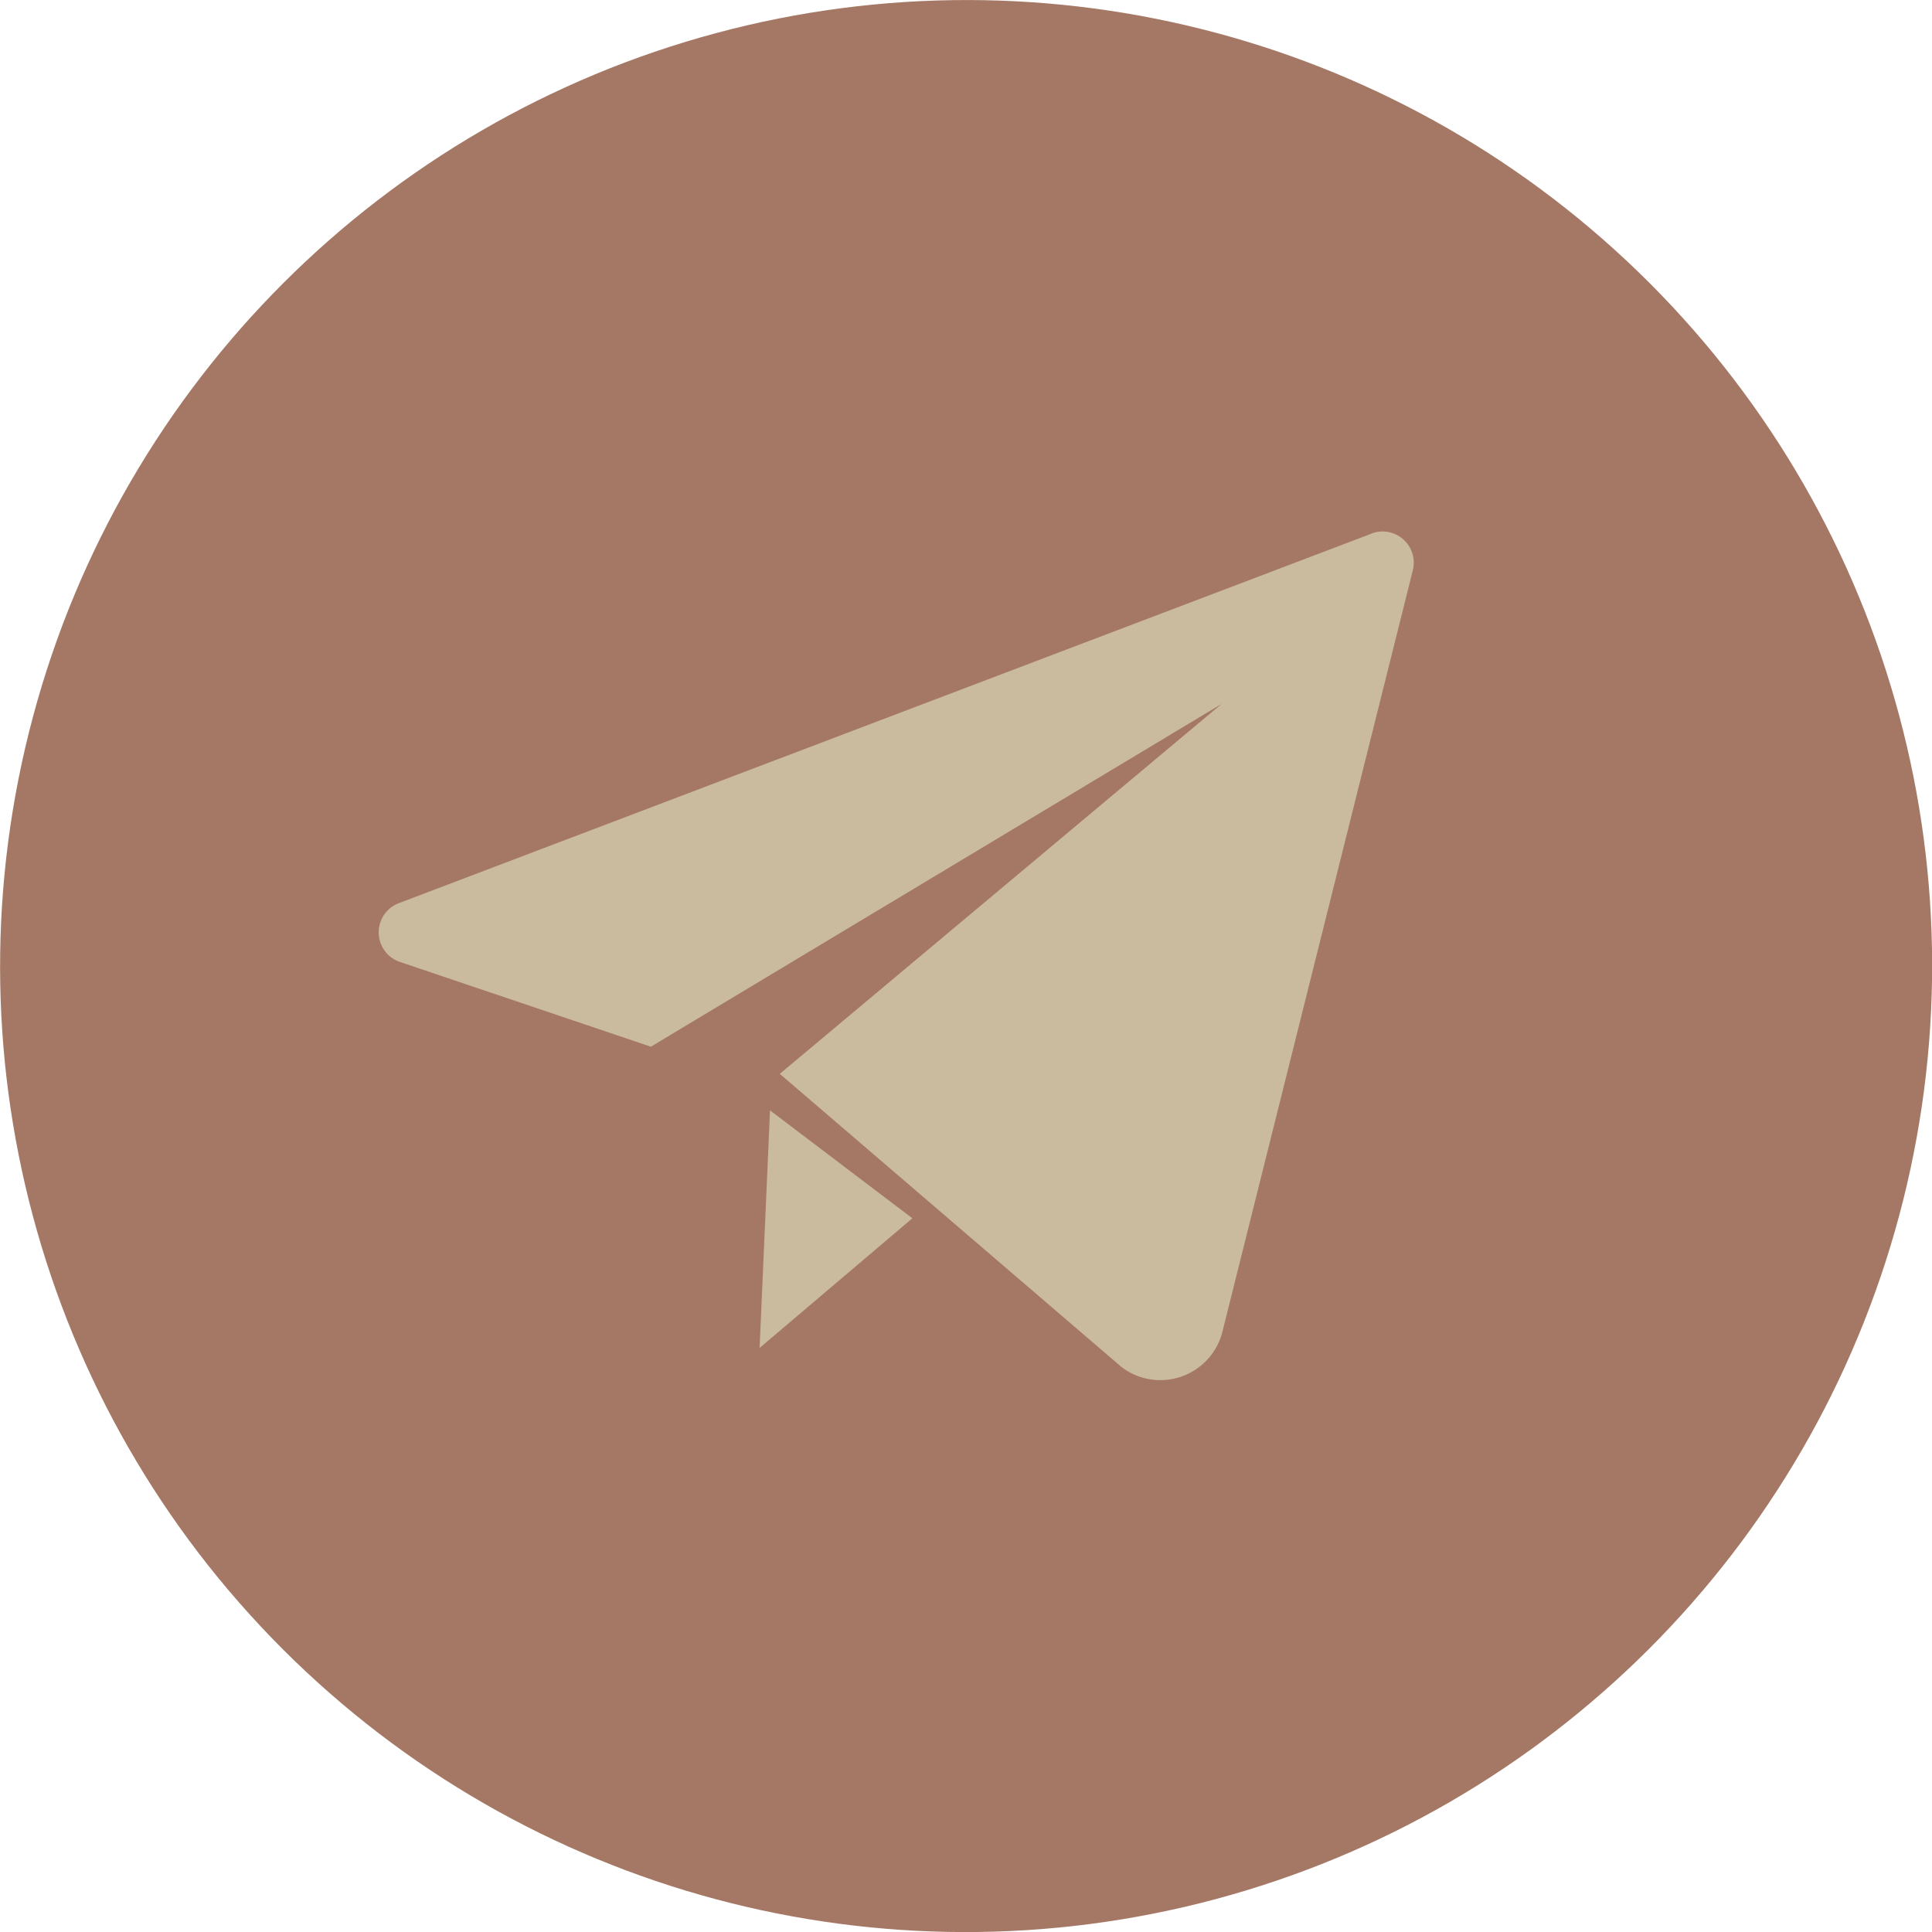
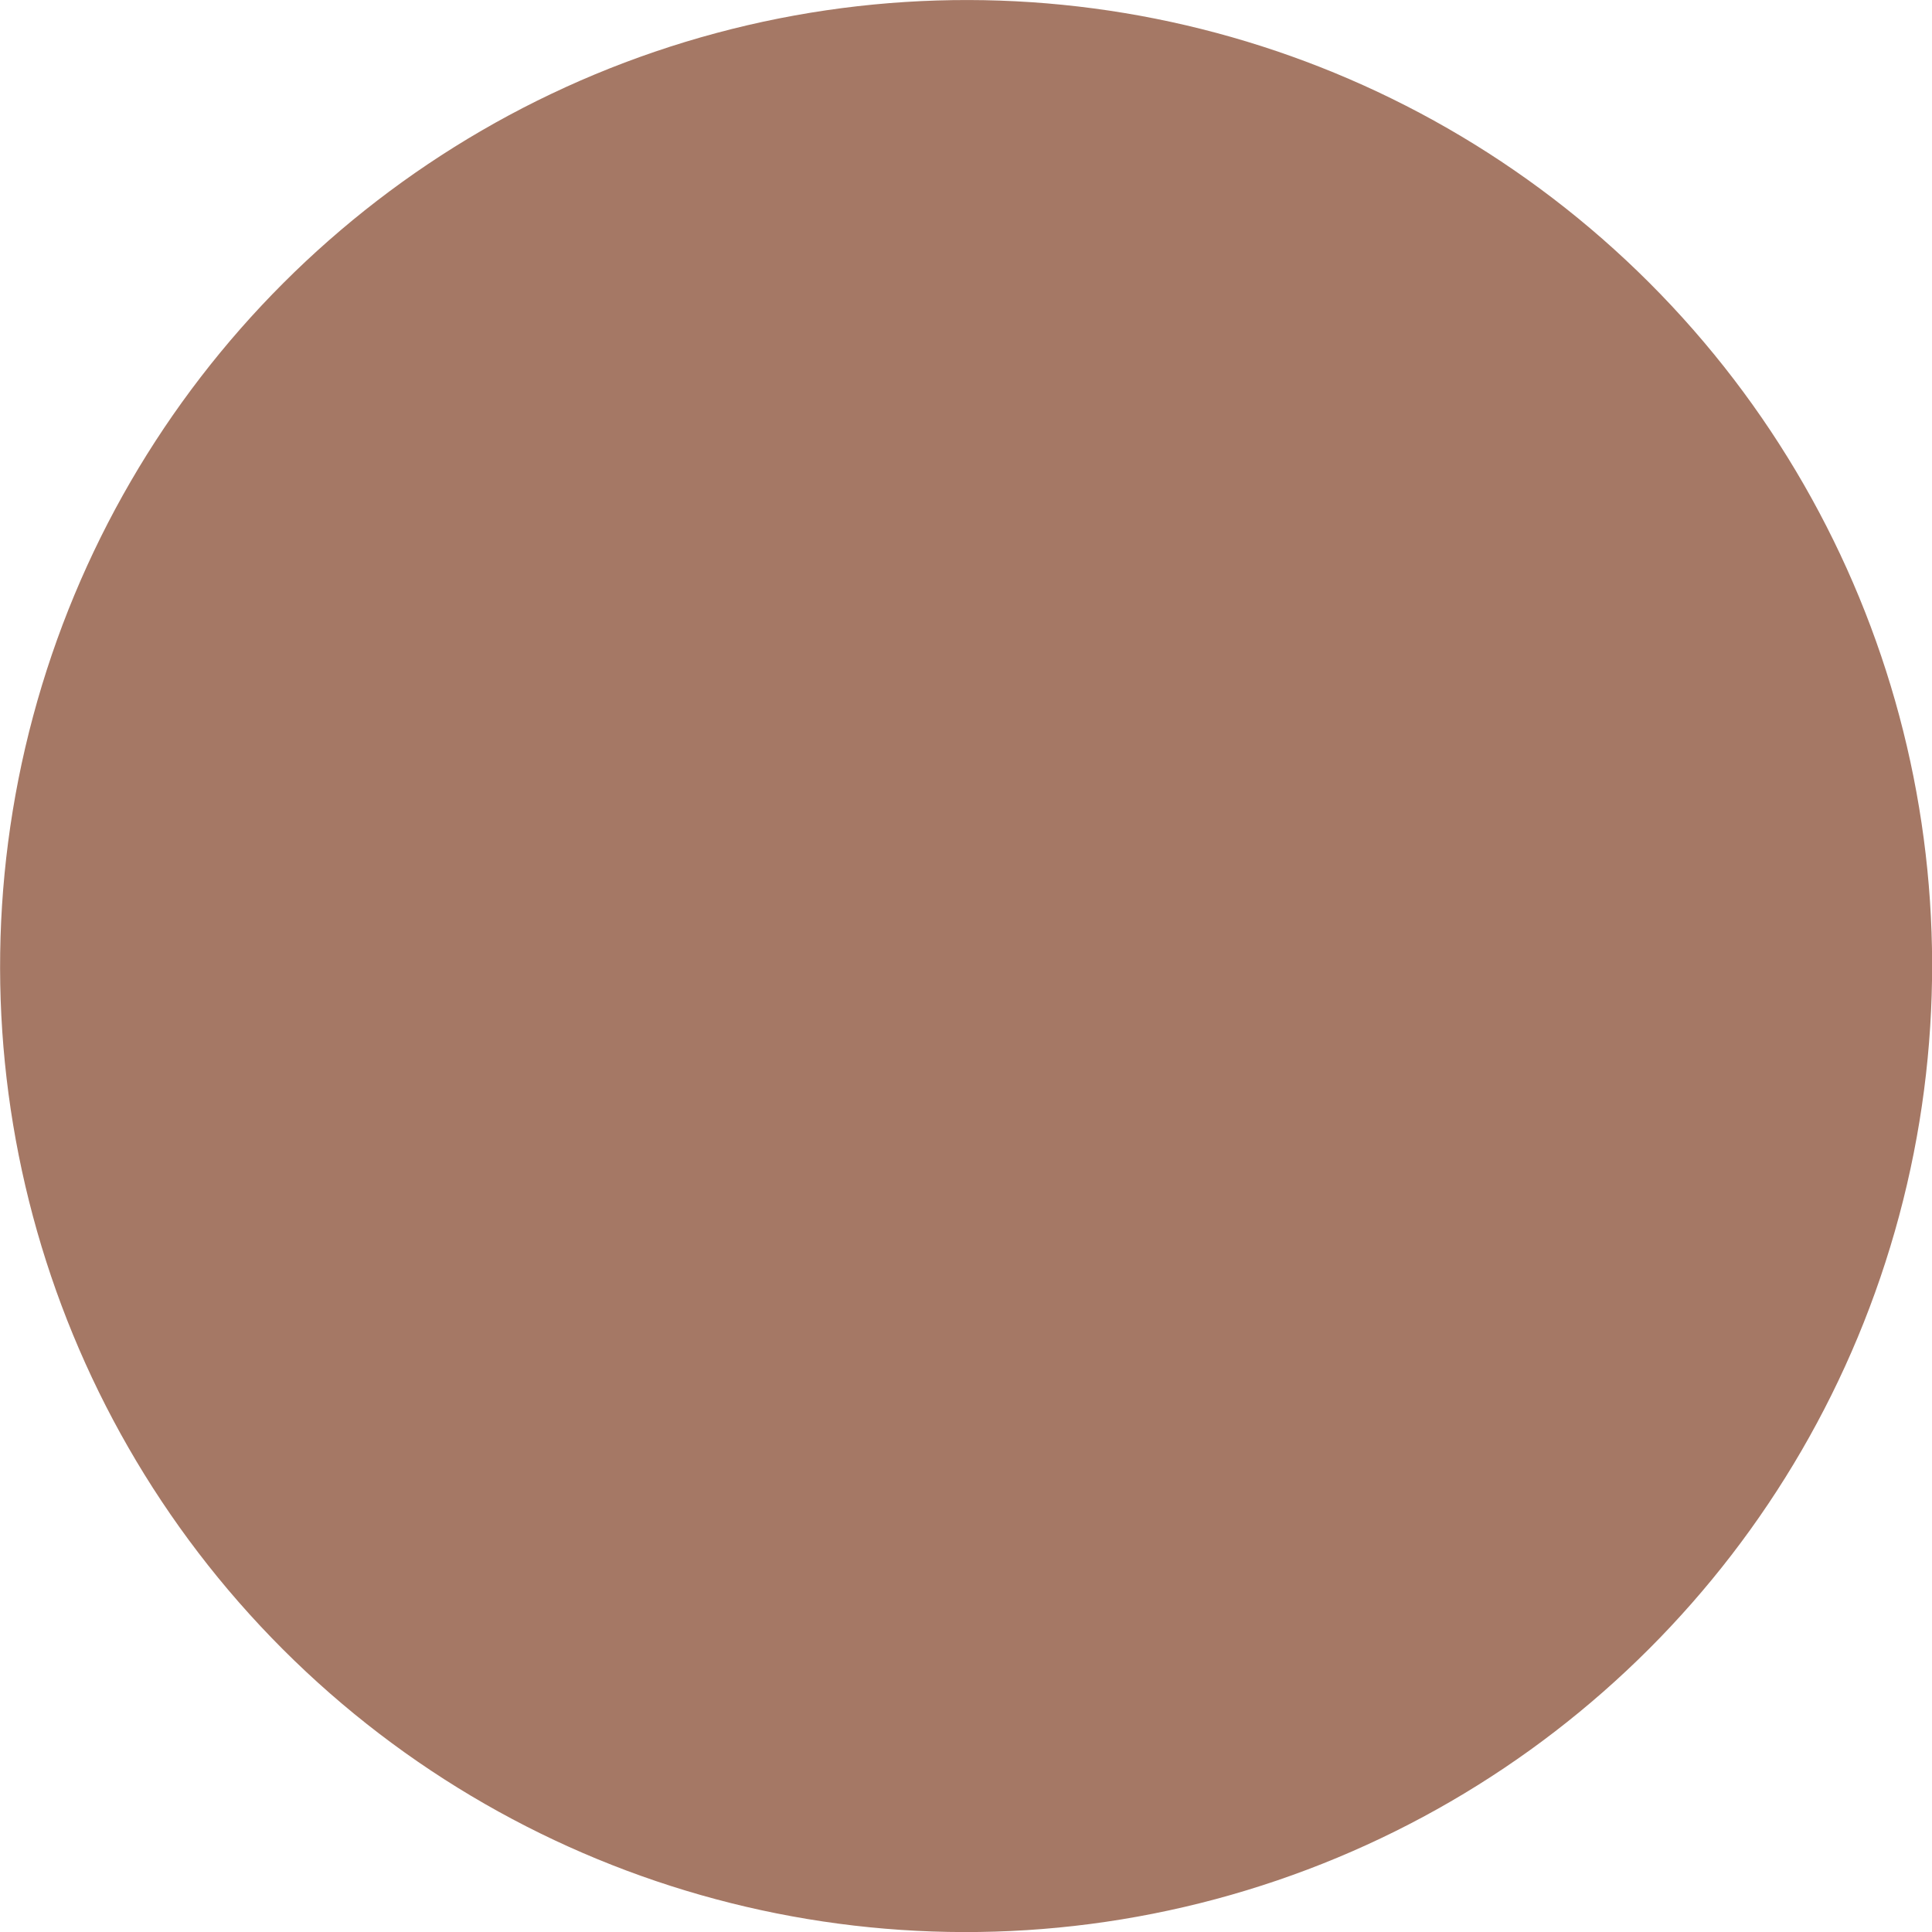
<svg xmlns="http://www.w3.org/2000/svg" viewBox="0 0 185.67 185.67">
  <defs>
    <style>.cls-1{fill:#a57865;}.cls-2{fill:#cbbb9e;}</style>
  </defs>
  <g id="Слой_2" data-name="Слой 2">
    <g id="Слой_1-2" data-name="Слой 1">
      <ellipse class="cls-1" cx="92.84" cy="92.84" rx="92.86" ry="92.81" transform="translate(-38.45 92.84) rotate(-45)" />
-       <path class="cls-2" d="M72.79,129.25,62.55,101.59ZM74,106.71l-1,22.83,14.68-12.46Zm57.82-55.43L38.35,86.79a3,3,0,0,0,.1,5.66l24.1,8.14,54.86-32.95L74.94,103.2l32.85,28.18a6.15,6.15,0,0,0,9.69-3.41l18.29-73.14A3,3,0,0,0,131.78,51.28Z" />
    </g>
  </g>
</svg>